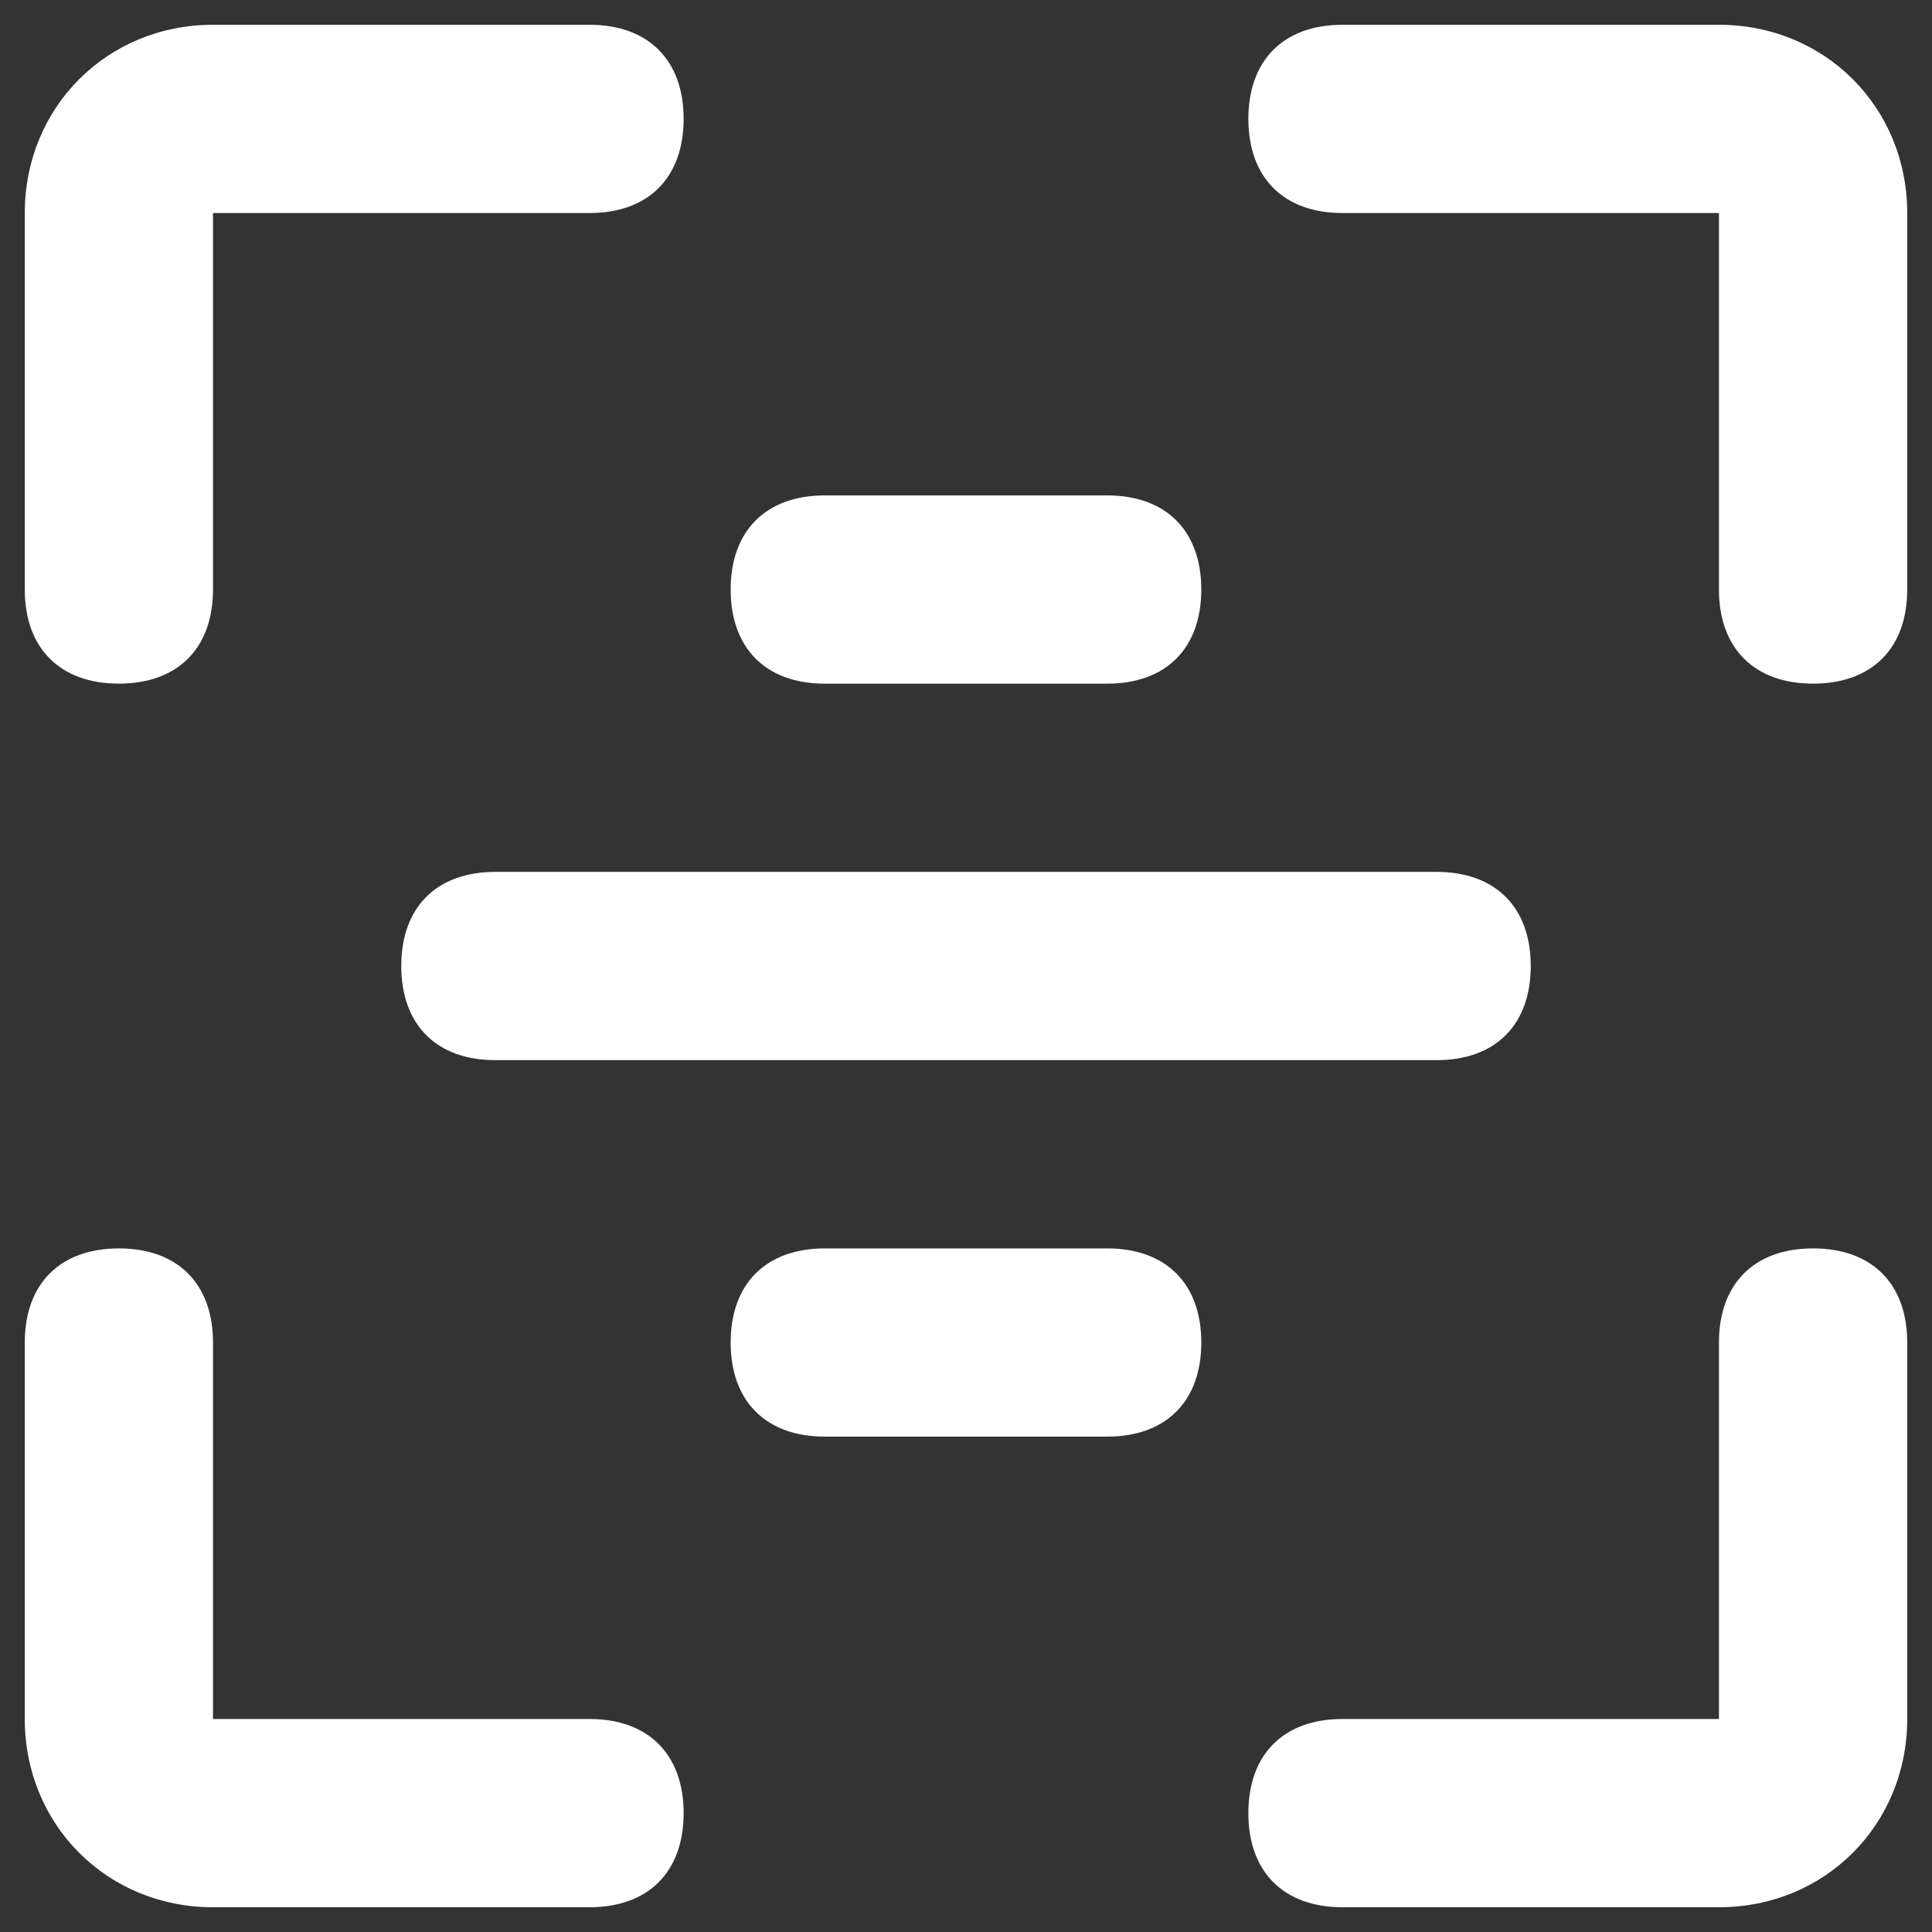
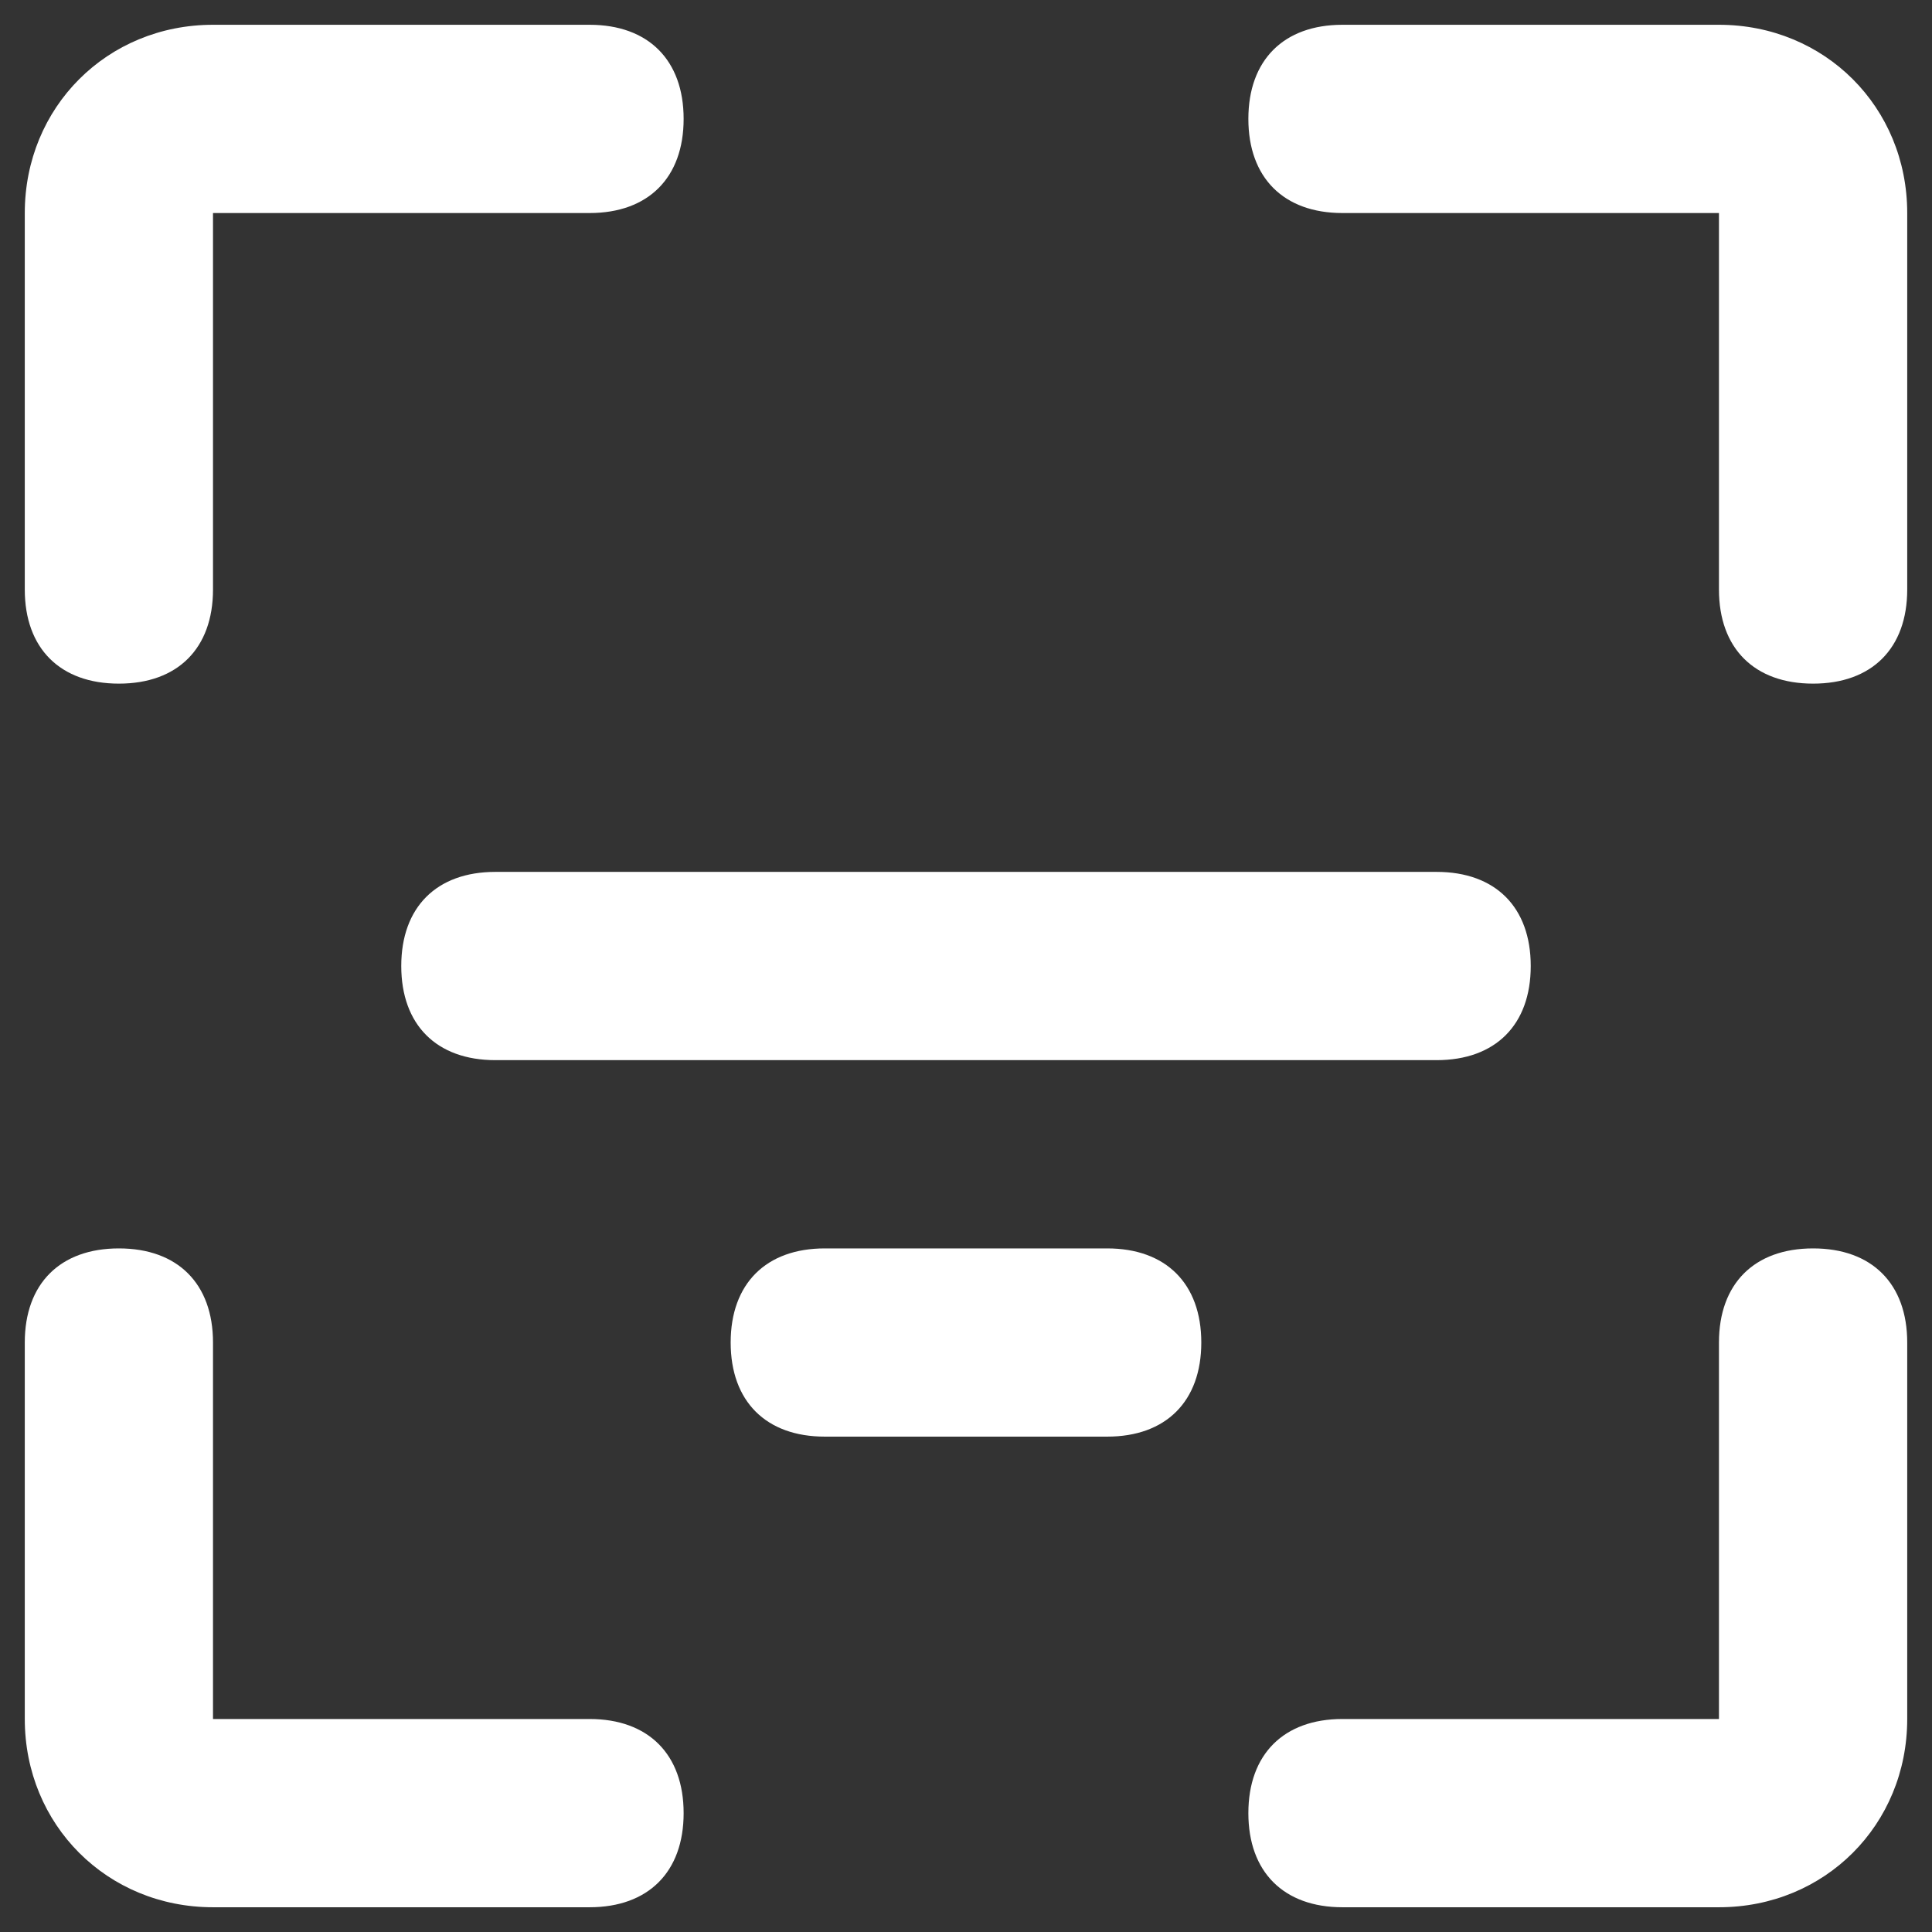
<svg xmlns="http://www.w3.org/2000/svg" width="52" height="52" viewBox="0 0 52 52" fill="none">
  <rect x="0" y="0" width="52" height="52" fill="#333333" stroke="none" />
  <path d="M3.2 18.4C1.617 18.4 0.667 17.45 0.667 15.867V5.734C0.667 2.884 2.883 0.667 5.733 0.667H15.867C17.45 0.667 18.4 1.617 18.4 3.2C18.4 4.784 17.45 5.734 15.867 5.734H5.733V15.867C5.733 17.45 4.783 18.4 3.2 18.4Z" fill="white" />
  <path d="M15.867 51.334H5.733C2.883 51.334 0.667 49.117 0.667 46.267V36.134C0.667 34.551 1.617 33.601 3.2 33.601C4.783 33.601 5.733 34.551 5.733 36.134V46.267H15.867C17.45 46.267 18.4 47.217 18.4 48.801C18.4 50.384 17.45 51.334 15.867 51.334Z" fill="white" />
  <path d="M46.266 51.334H36.133C34.55 51.334 33.6 50.384 33.6 48.801C33.6 47.217 34.55 46.267 36.133 46.267H46.266V36.134C46.266 34.551 47.216 33.601 48.8 33.601C50.383 33.601 51.333 34.551 51.333 36.134V46.267C51.333 49.117 49.116 51.334 46.266 51.334Z" fill="white" />
  <path d="M48.8 18.4C47.216 18.4 46.266 17.45 46.266 15.867V5.734H36.133C34.55 5.734 33.6 4.784 33.6 3.2C33.6 1.617 34.55 0.667 36.133 0.667H46.266C49.116 0.667 51.333 2.884 51.333 5.734V15.867C51.333 17.45 50.383 18.4 48.8 18.4Z" fill="white" />
  <path d="M38.666 28.534H13.333C11.75 28.534 10.8 27.584 10.8 26C10.8 24.417 11.75 23.467 13.333 23.467H38.666C40.25 23.467 41.2 24.417 41.2 26C41.2 27.584 40.25 28.534 38.666 28.534Z" fill="white" />
-   <path d="M29.8 18.401H22.2C20.616 18.401 19.666 17.451 19.666 15.867C19.666 14.284 20.616 13.334 22.2 13.334H29.8C31.383 13.334 32.333 14.284 32.333 15.867C32.333 17.451 31.383 18.401 29.8 18.401Z" fill="white" />
  <path d="M29.8 38.667H22.2C20.616 38.667 19.666 37.717 19.666 36.134C19.666 34.551 20.616 33.601 22.2 33.601H29.8C31.383 33.601 32.333 34.551 32.333 36.134C32.333 37.717 31.383 38.667 29.8 38.667Z" fill="white" />
</svg>